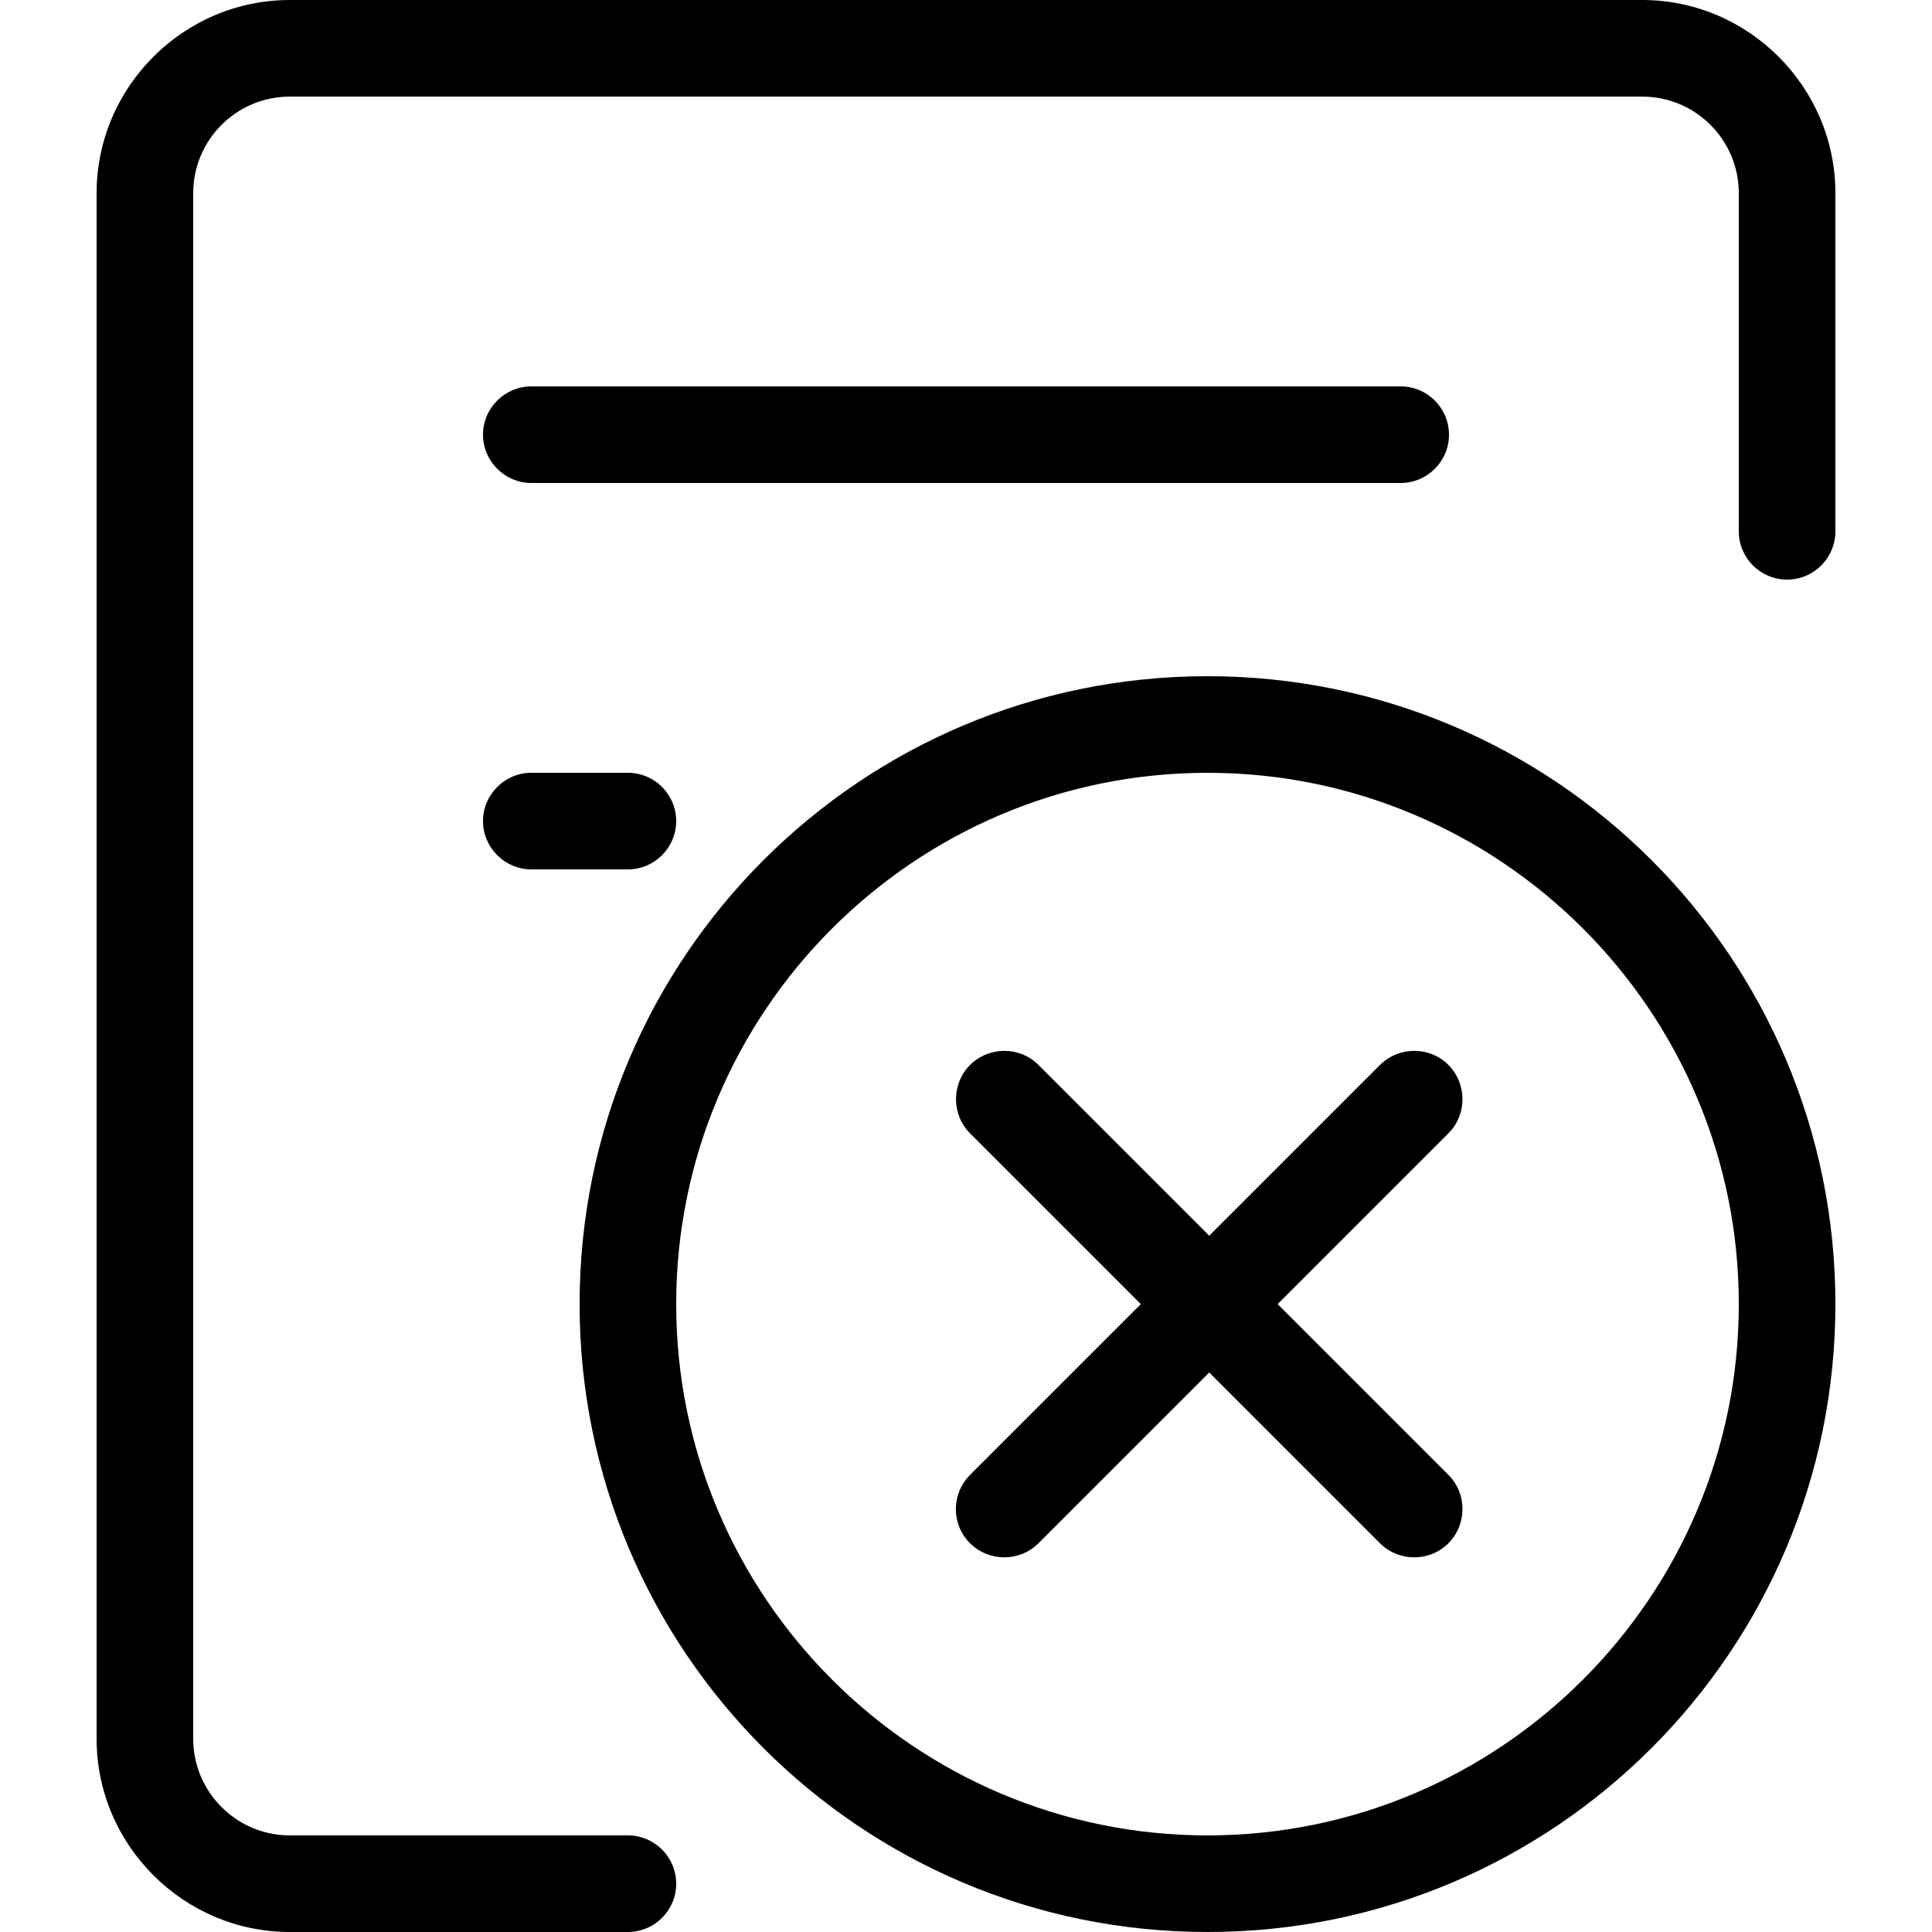
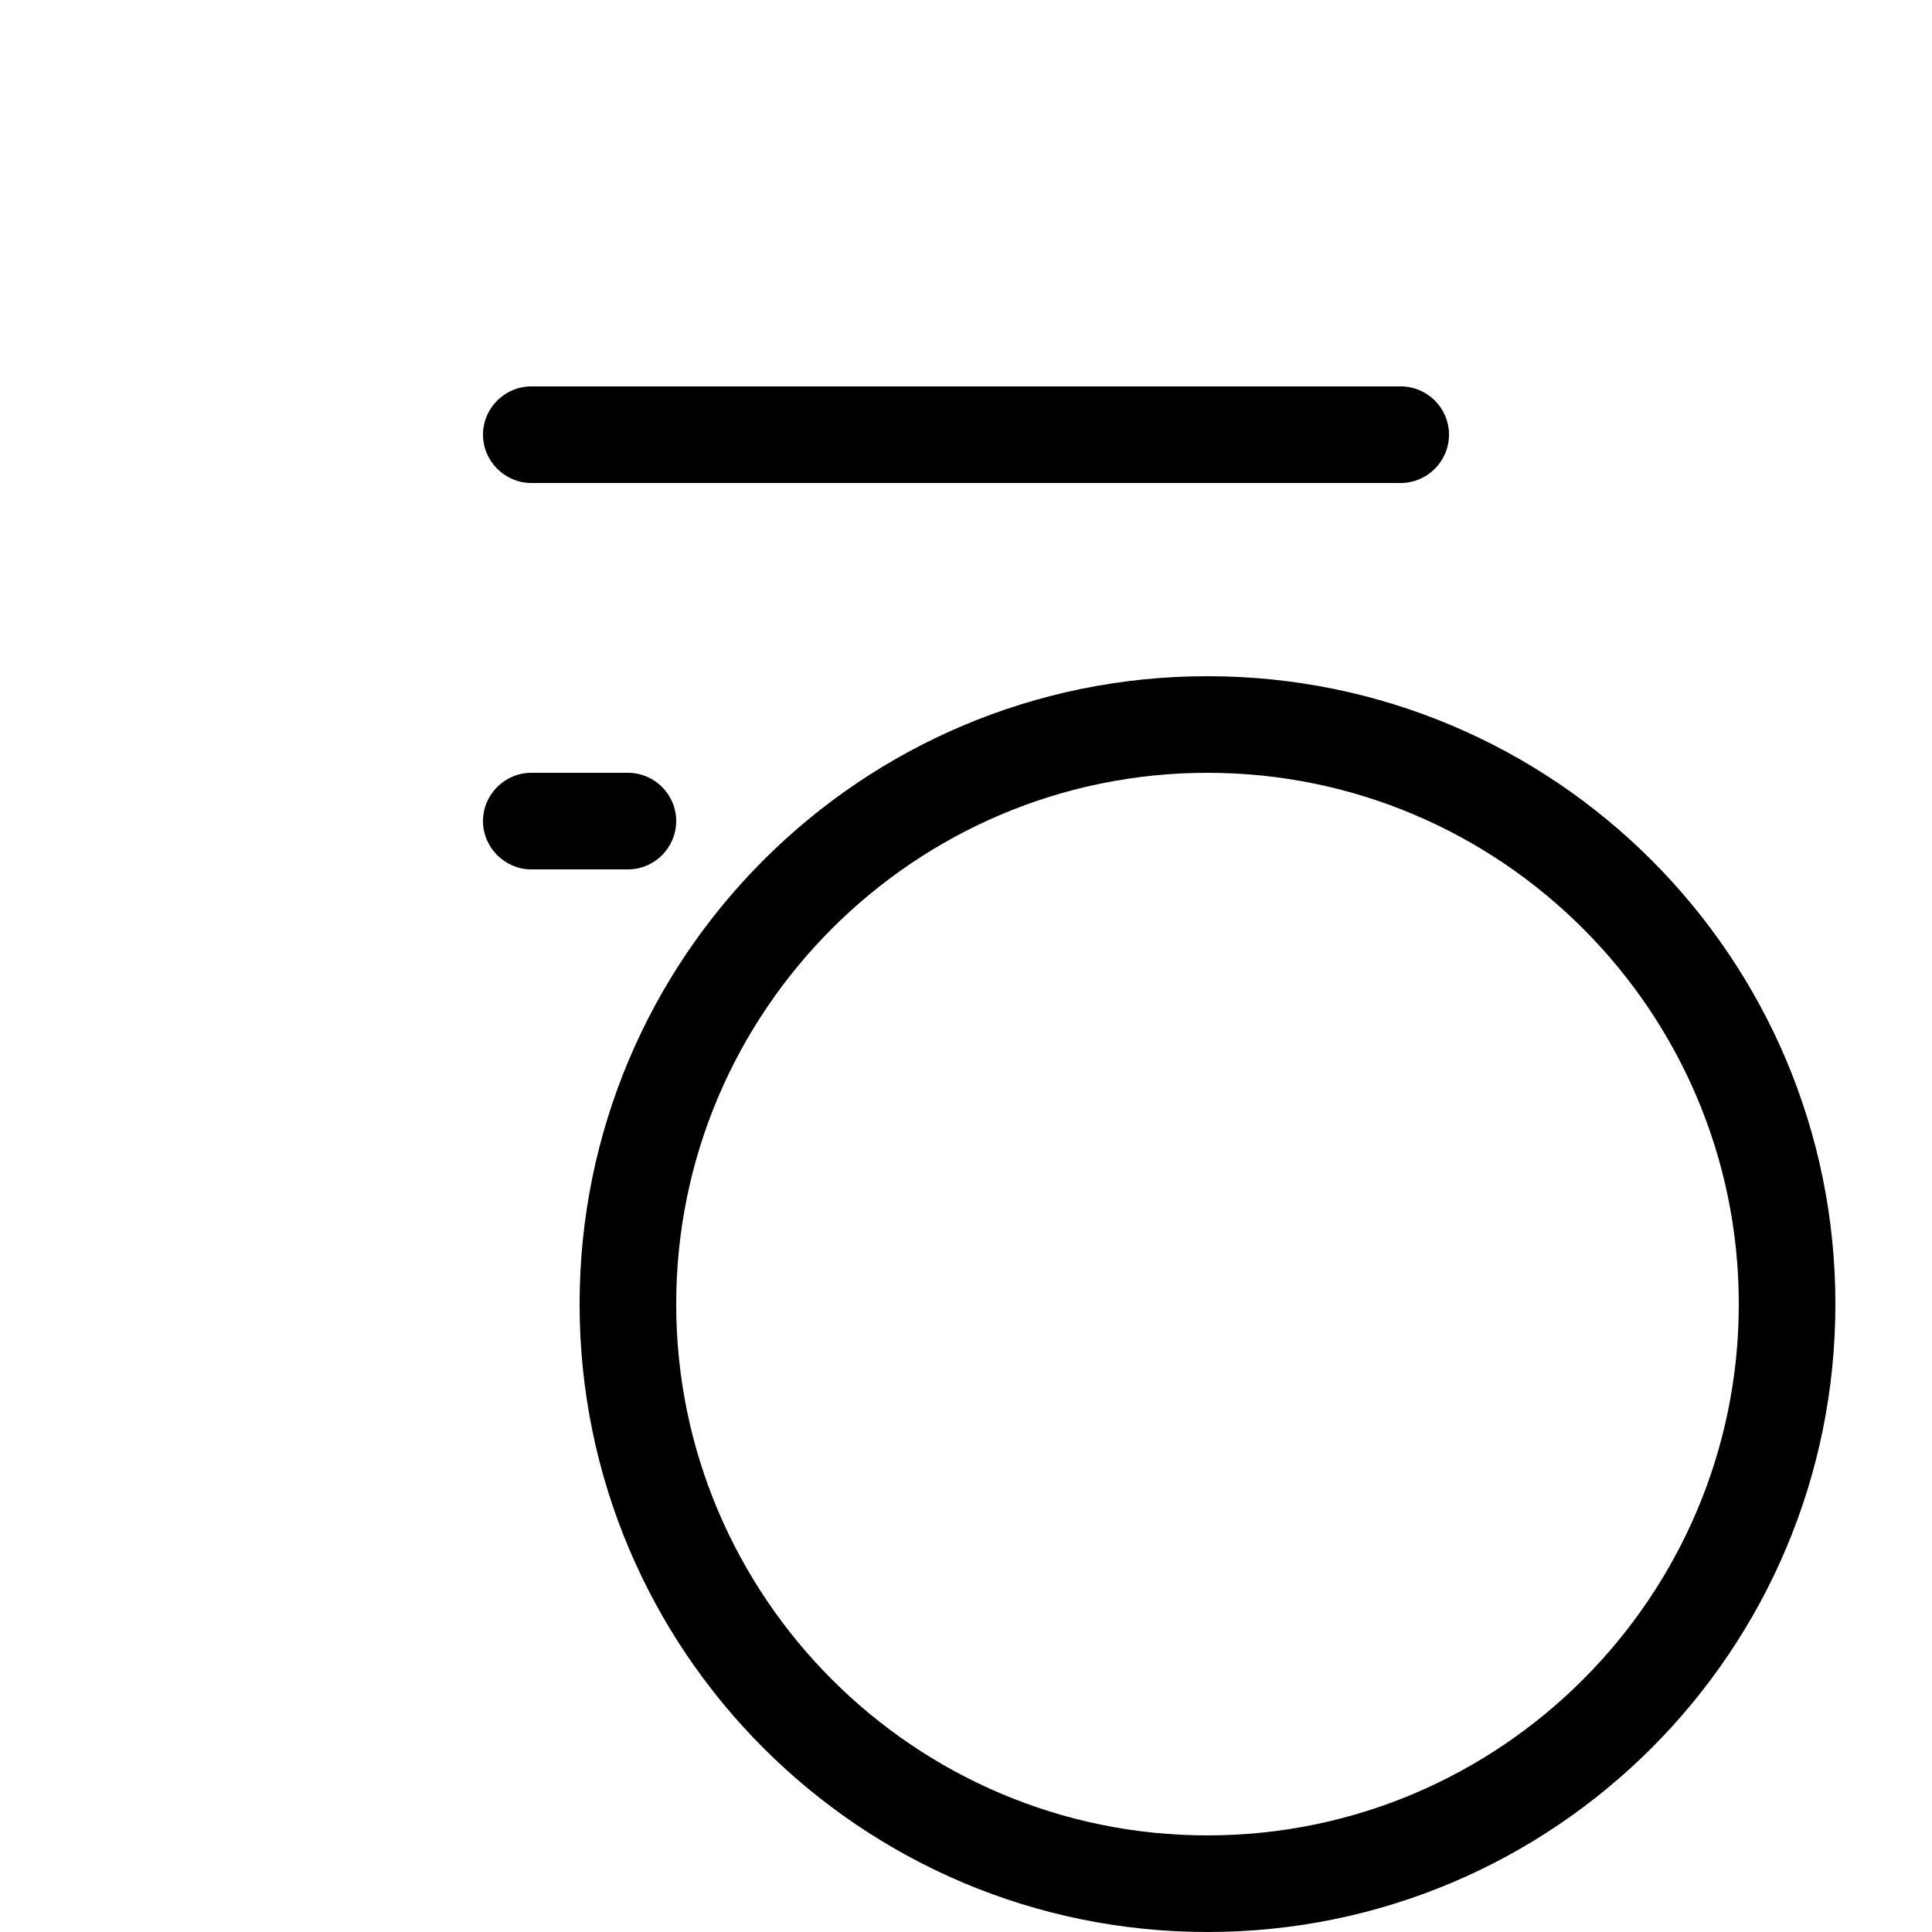
<svg xmlns="http://www.w3.org/2000/svg" t="1749464370740" class="icon" viewBox="0 0 1024 1024" version="1.1" p-id="3090" width="32" height="32">
-   <path d="M870.4 0H153.6C97.28 0 51.2 46.08 51.2 102.4v819.2c0 56.32 46.08 102.4 102.4 102.4h179.2c14.131 0 25.6-11.469 25.6-25.6s-11.469-25.6-25.6-25.6H153.6c-28.262 0-51.2-23.04-51.2-51.2V102.4c0-28.262 22.938-51.2 51.2-51.2h716.8c28.262 0 51.2 22.938 51.2 51.2v179.2c0 14.131 11.469 25.6 25.6 25.6s25.6-11.469 25.6-25.6V102.4C972.8 46.08 926.72 0 870.4 0z" p-id="3091" />
  <path d="M640 358.4c-183.808 0-332.8 148.992-332.8 332.8s148.992 332.8 332.8 332.8 332.8-148.992 332.8-332.8-148.992-332.8-332.8-332.8z m0 614.4c-155.238 0-281.6-126.362-281.6-281.6 0-155.341 126.362-281.6 281.6-281.6s281.6 126.259 281.6 281.6c0 155.238-126.362 281.6-281.6 281.6zM281.6 256h460.8c14.131 0 25.6-11.571 25.6-25.6 0-14.131-11.469-25.6-25.6-25.6H281.6c-14.029 0-25.6 11.469-25.6 25.6 0 14.029 11.571 25.6 25.6 25.6zM281.6 460.8h51.2c14.131 0 25.6-11.571 25.6-25.6 0-14.131-11.469-25.6-25.6-25.6h-51.2c-14.029 0-25.6 11.469-25.6 25.6 0 14.029 11.571 25.6 25.6 25.6z" p-id="3092" />
-   <path d="M767.693 564.429c-9.933-9.933-26.214-9.933-36.25 0l-90.522 90.522-90.522-90.522c-9.933-9.933-26.214-9.933-36.25 0-9.933 10.035-9.933 26.317 0 36.25l90.522 90.522-90.522 90.522c-10.035 10.035-10.035 26.317 0 36.25s26.214 9.933 36.25 0l90.522-90.522 90.522 90.522c9.933 9.933 26.317 9.933 36.25 0 9.933-10.035 9.933-26.317 0-36.25L677.171 691.2l90.522-90.522c9.933-9.933 9.933-26.214 0-36.25z" p-id="3093" />
</svg>